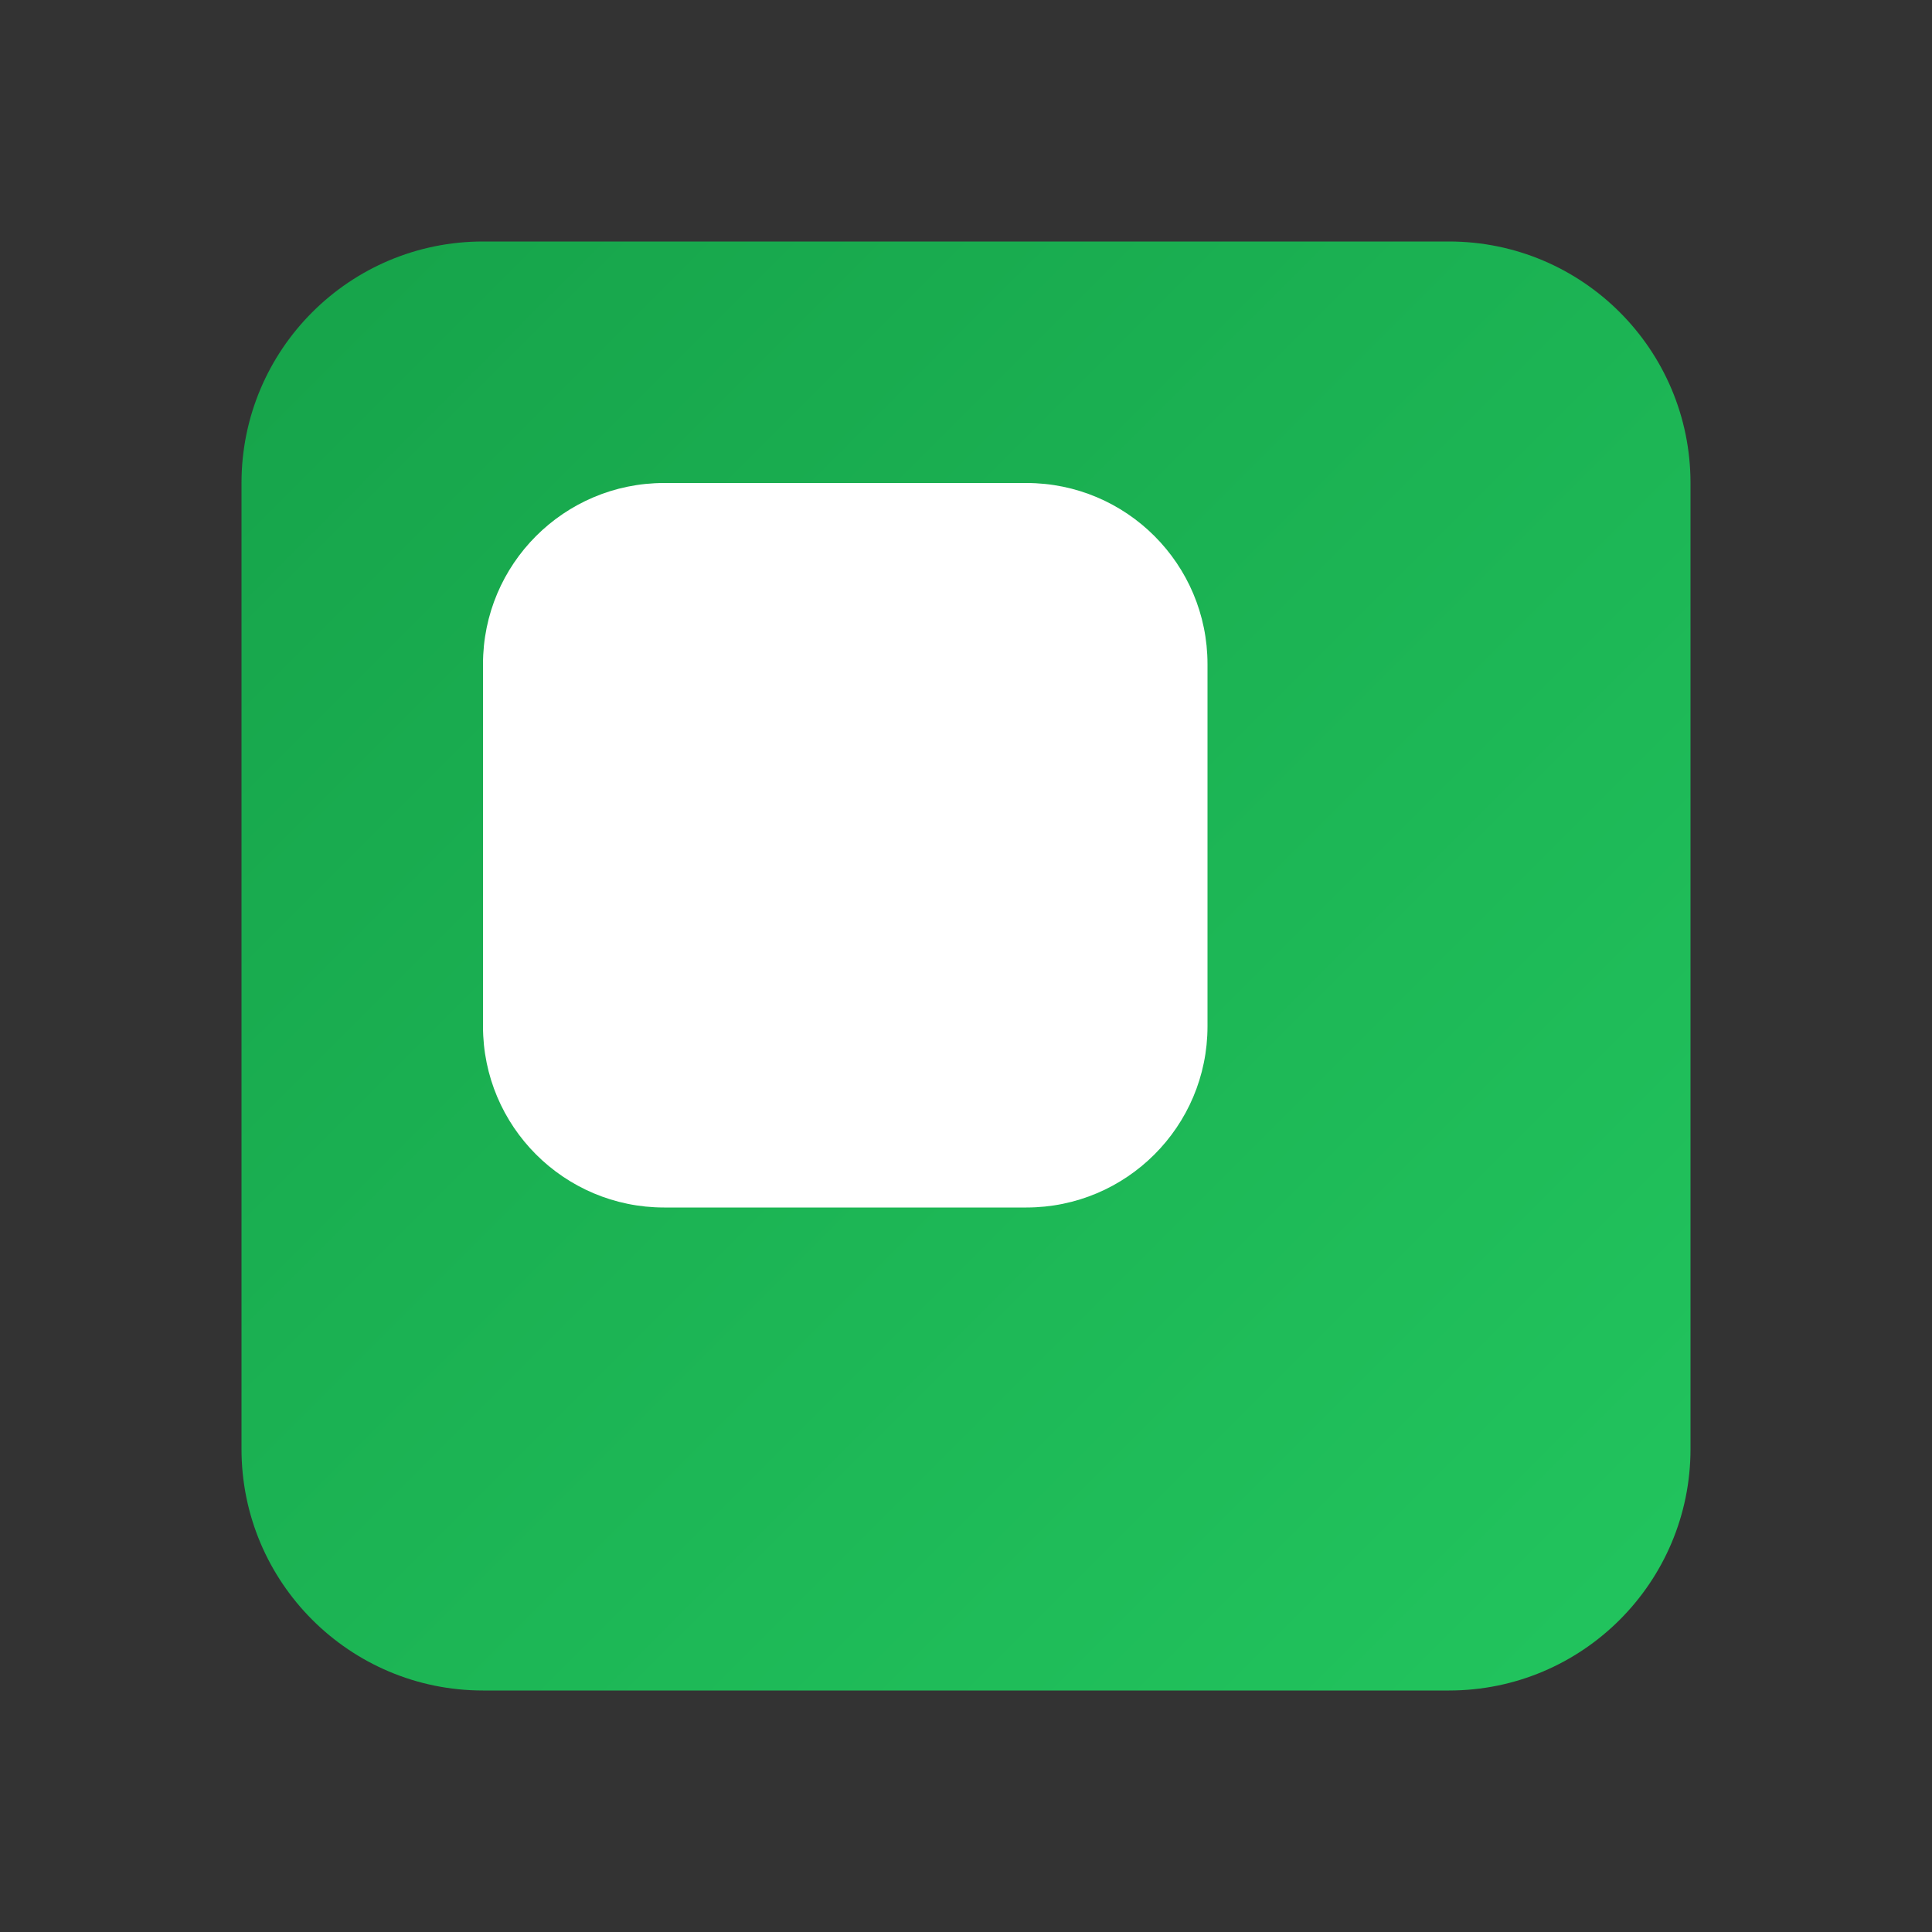
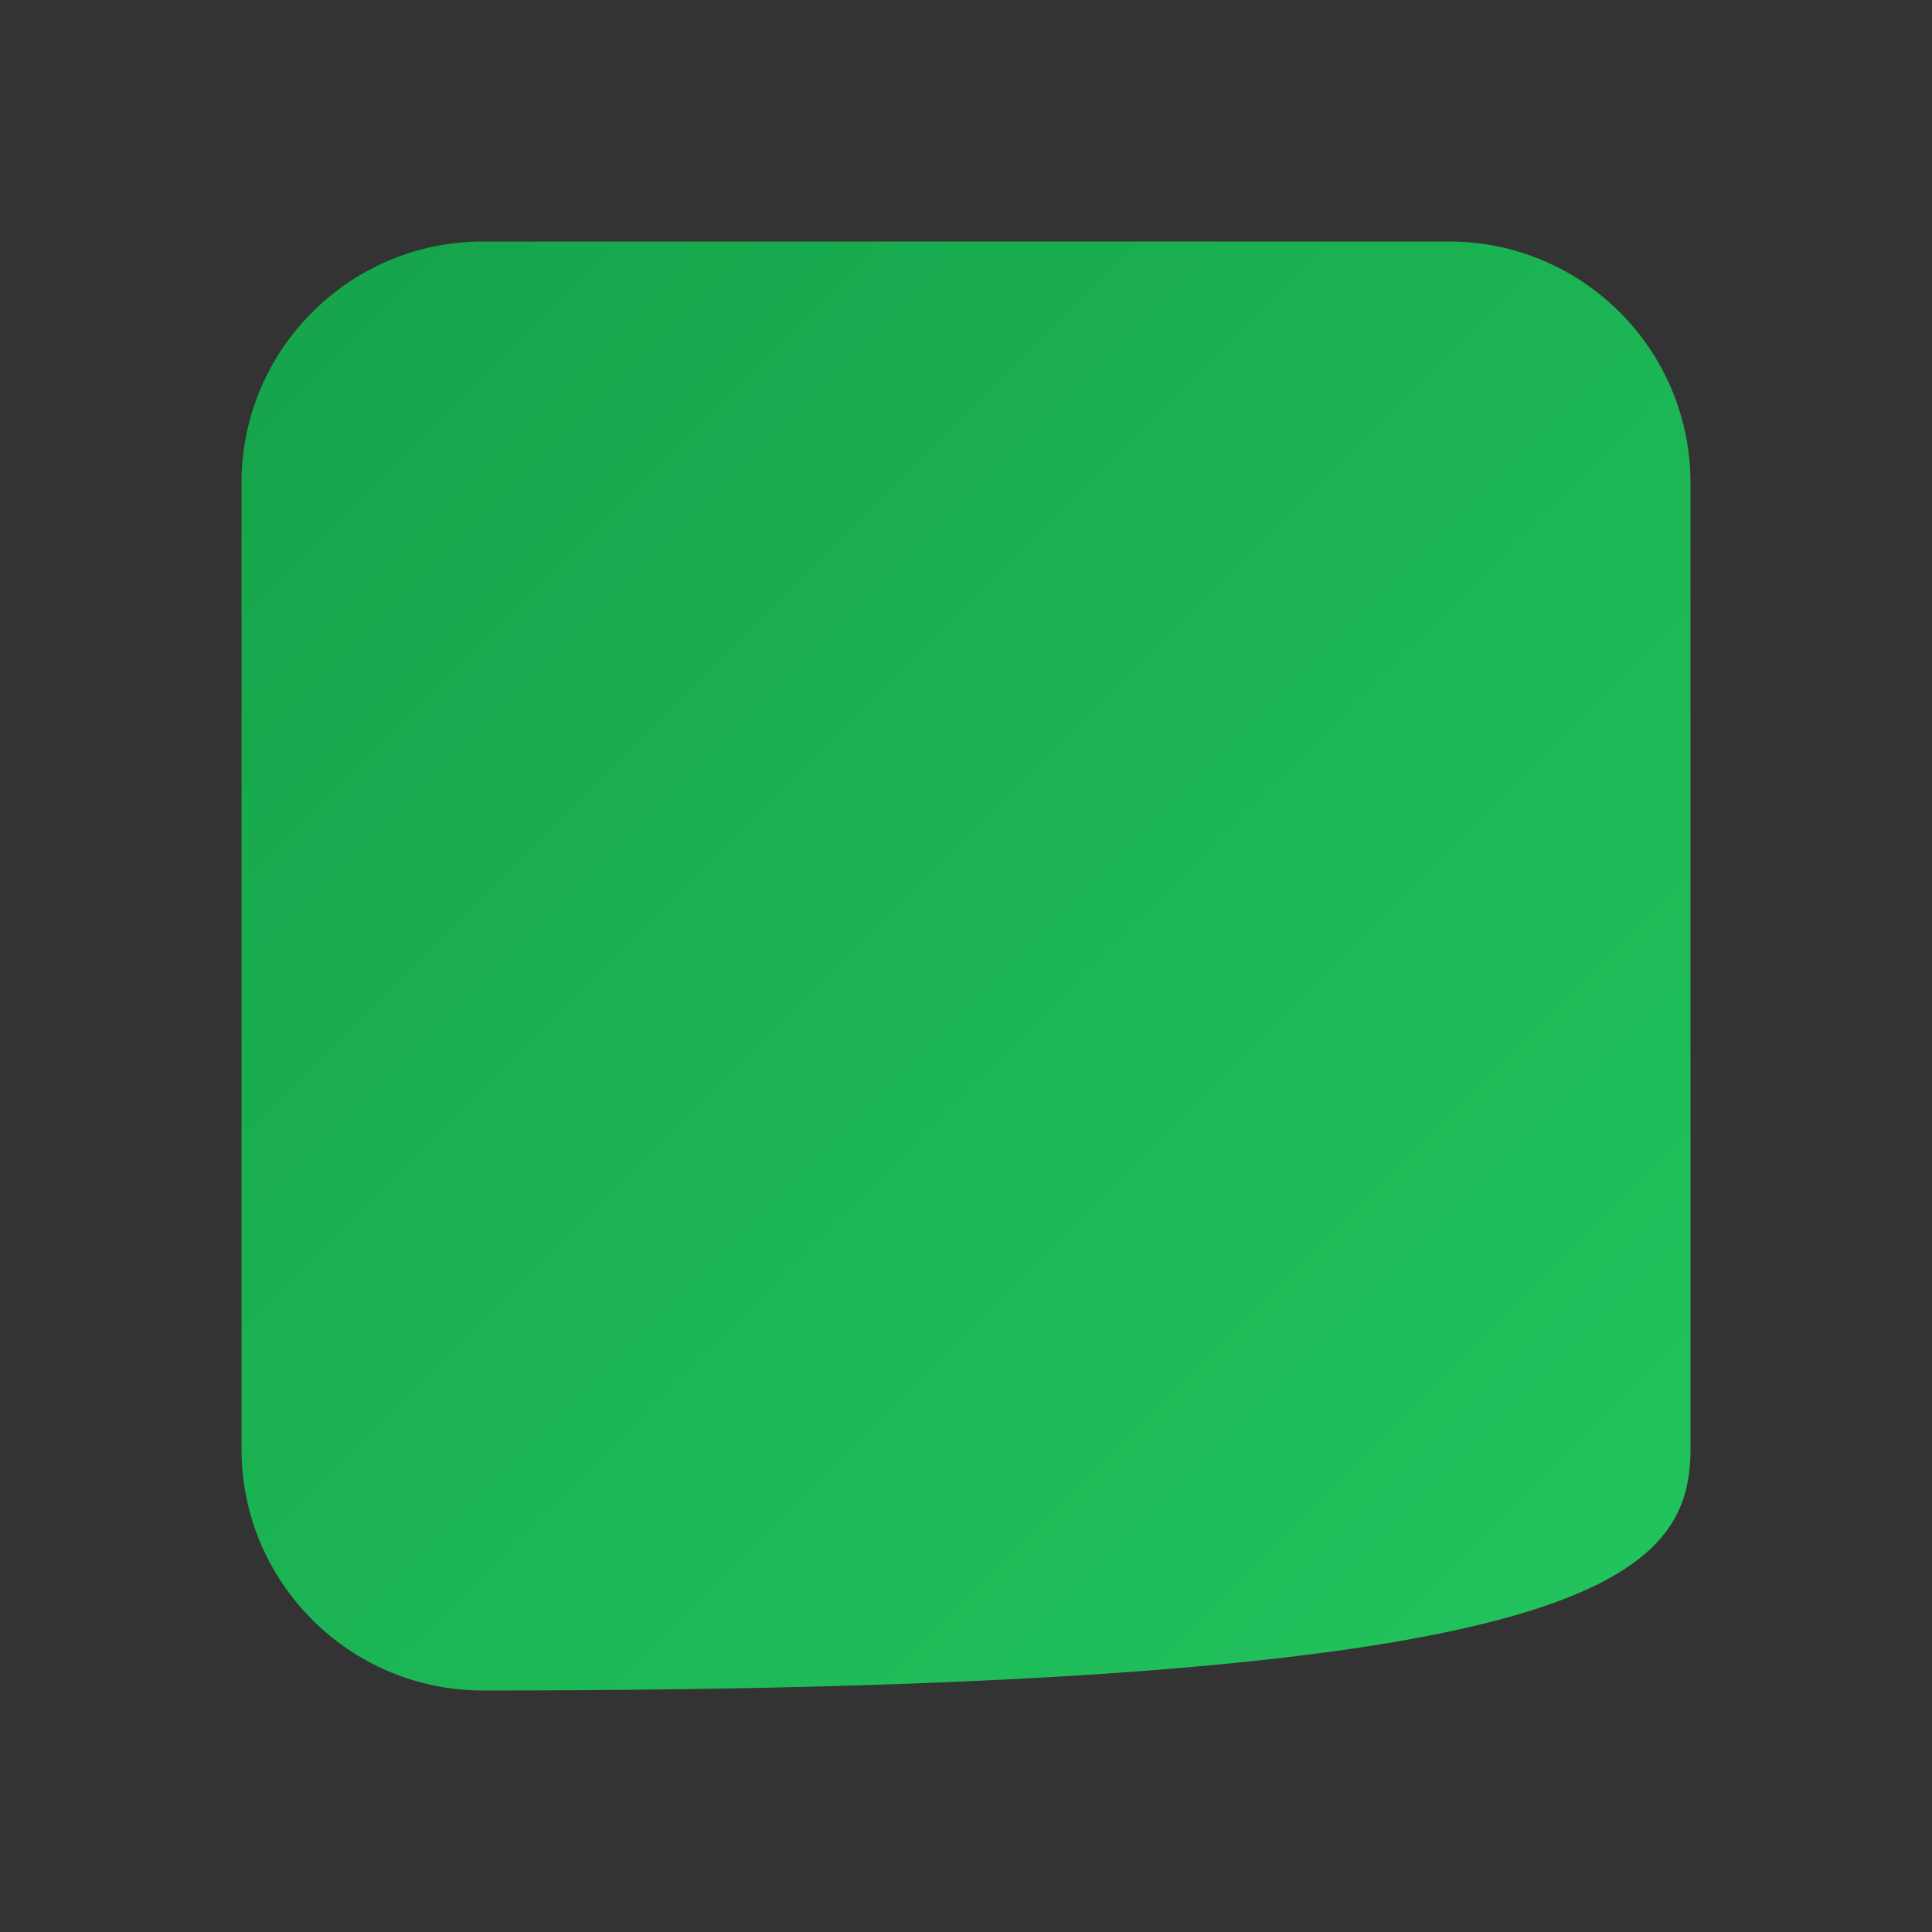
<svg xmlns="http://www.w3.org/2000/svg" width="32" height="32" viewBox="0 0 32 32" fill="none">
  <rect x="0" y="0" width="32" height="32" fill="#333333" stroke="none" />
-   <path d="M4 0C1.791 0 0 1.791 0 4V20C0 22.209 1.791 24 4 24H20C22.209 24 24 22.209 24 20V4C24 1.791 22.209 0 20 0H4Z" transform="translate(4, 4)" fill="url(#chatGradient)" />
-   <path d="M3 0C1.343 0 0 1.343 0 3V9C0 10.657 1.343 12 3 12H9C10.657 12 12 10.657 12 9V3C12 1.343 10.657 0 9 0H3Z" transform="translate(8, 8)" fill="white" />
+   <path d="M4 0C1.791 0 0 1.791 0 4V20C0 22.209 1.791 24 4 24C22.209 24 24 22.209 24 20V4C24 1.791 22.209 0 20 0H4Z" transform="translate(4, 4)" fill="url(#chatGradient)" />
  <defs>
    <linearGradient id="chatGradient" x1="0" y1="0" x2="24" y2="24" gradientUnits="userSpaceOnUse">
      <stop offset="0%" stop-color="#16A34A" />
      <stop offset="100%" stop-color="#22C55E" />
    </linearGradient>
  </defs>
</svg>